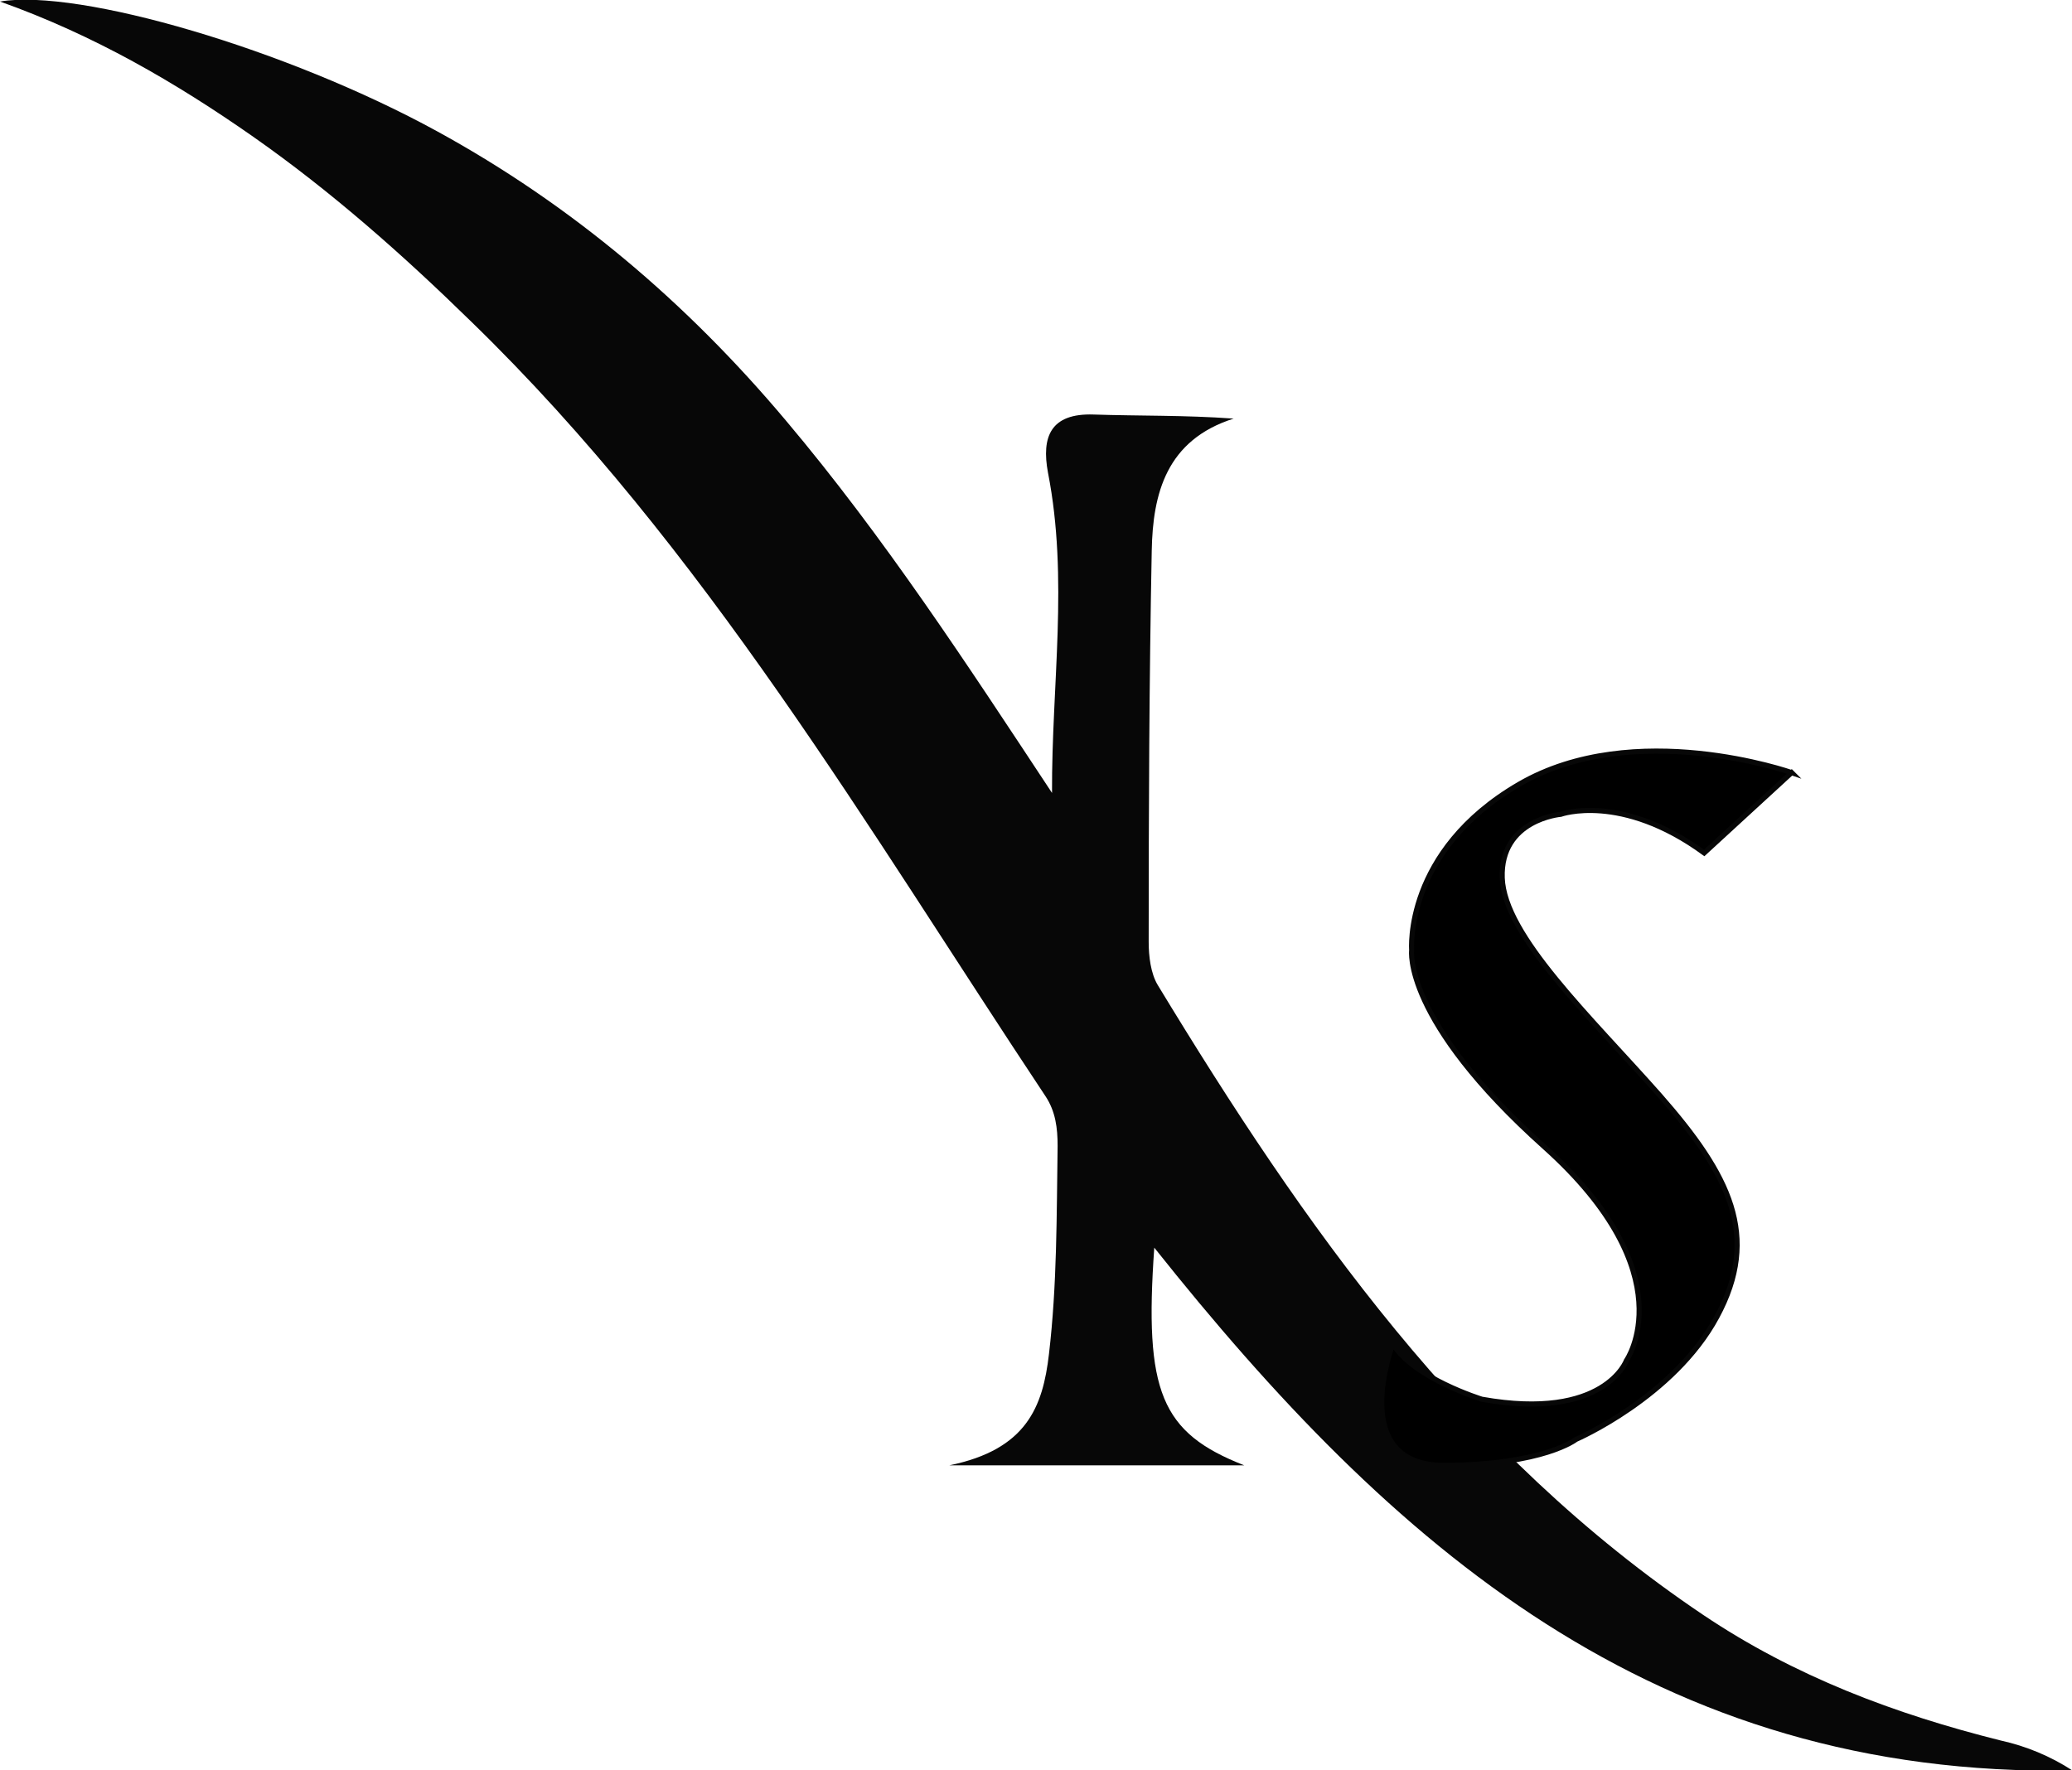
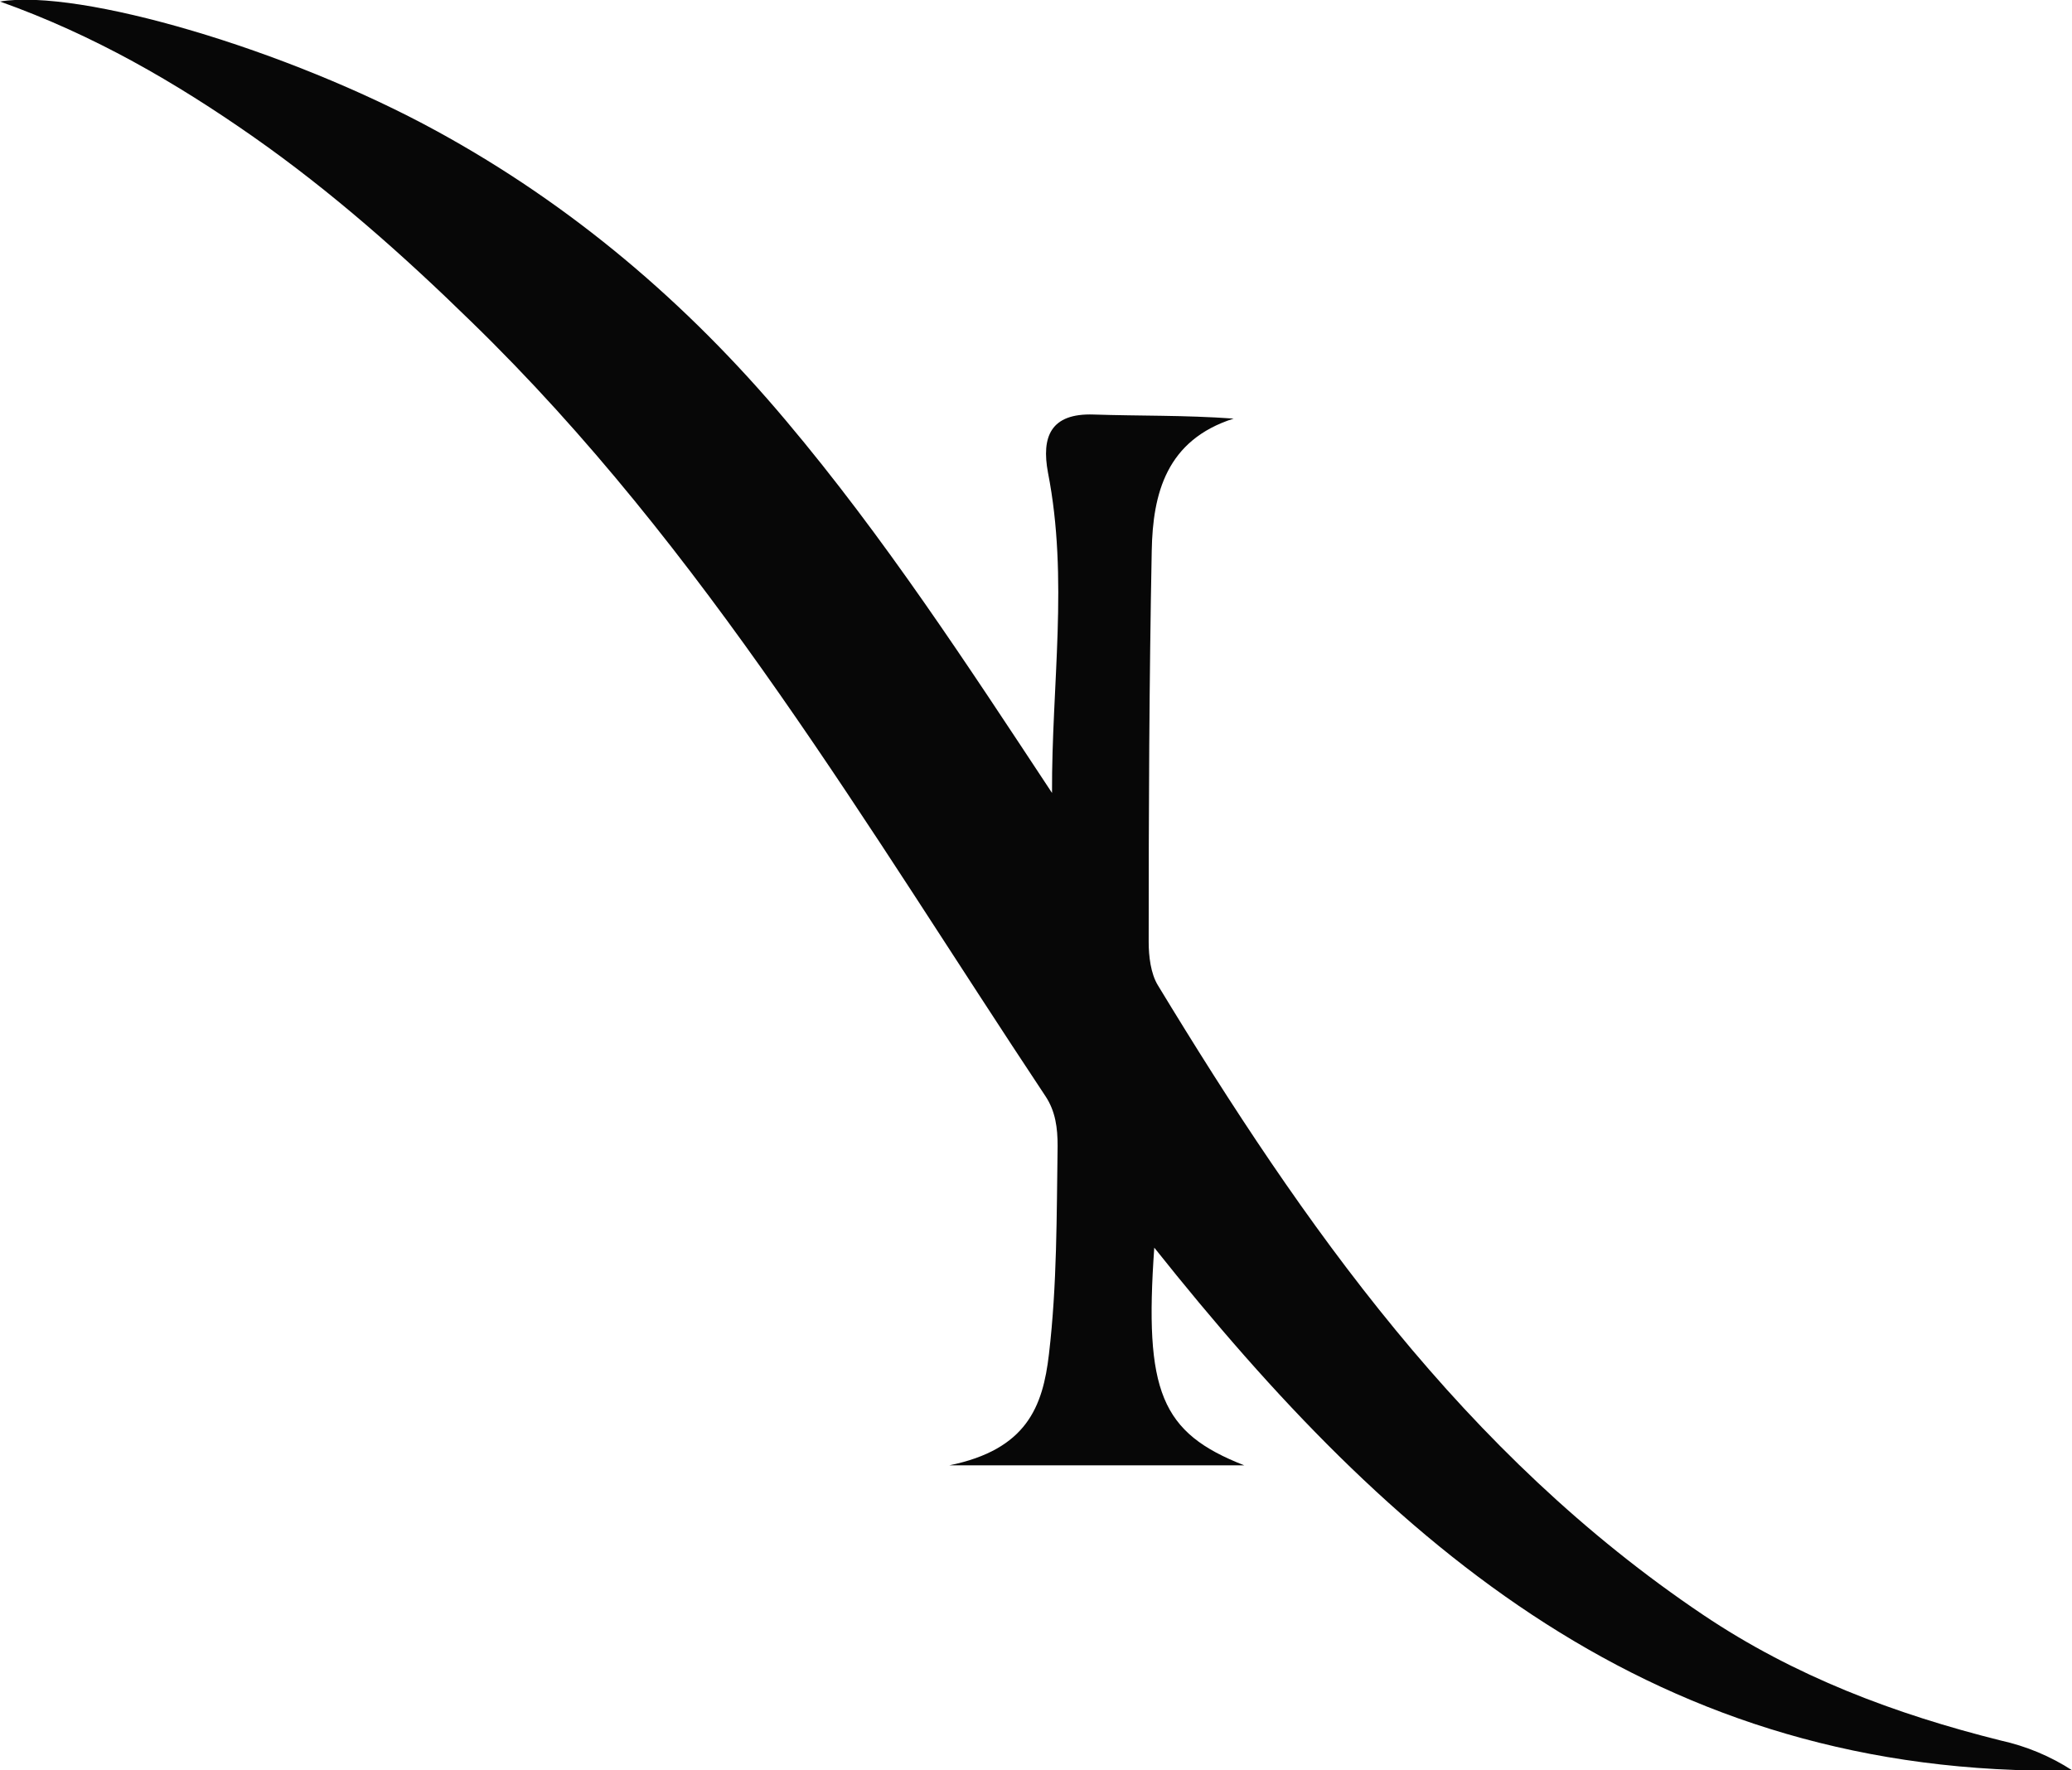
<svg xmlns="http://www.w3.org/2000/svg" data-bbox="0 -0.055 407.4 348.187" viewBox="0 0 407.3 348" data-type="ugc">
  <g>
-     <path d="M226.9 245.3c-2 28.3 1.3 36.4 17.7 42.8h-58c15.2-3.1 18.4-11.5 19.6-21.9 1.6-13.6 1.5-27.3 1.7-40.9 0-3.5-.4-6.8-2.4-9.8-35-52.7-66.9-107.6-112.8-152.2-13.5-13.2-27.5-25.6-42.9-36.4C34.5 16.2 18.5 6.9 0 .3c15.6-2.6 56.5 9.4 85.9 25.5 26.5 14.5 49.1 33.7 68.6 56.9 19.3 22.9 35.6 47.9 52.3 73.2-.1-21.2 3.3-42.1-.8-63-1.3-7 .5-11.7 9-11.4 8.9.3 17.8.1 27.5.8-13.2 4.2-15.9 14.7-16.1 26-.5 25.6-.6 51.3-.6 76.9 0 2.8.4 6.2 1.8 8.5 28.7 47.3 60.2 92.2 107.2 123.8 18 12.1 37.7 19.5 58.5 24.7 5 1.1 9.8 3.1 14.1 5.9-82.1 1.4-133.8-44.1-180.5-102.8z" fill="#070707" />
-     <path d="M352.2 151.9s-30.9-10.9-53.6 2.3-21.1 32.6-21.1 32.6-1.9 13.6 26.1 38.7 16.1 42 16.1 42-4.3 11.9-28.4 7.6c0 0-13.6-4.2-17.5-10.9 0 0-9.2 24 10.2 23.9 19.5-.1 25.8-5.1 25.8-5.1s19.2-8.3 27.7-24.1c8.6-15.9 2.5-27.9-11.2-43.5-13.7-15.5-30.6-31.4-31-42.8-.4-11.5 11.5-12.5 11.5-12.5s11.9-4.3 28.2 7.6l17.2-15.8z" stroke="#070707" stroke-miterlimit="10" />
+     <path d="M226.9 245.3c-2 28.3 1.3 36.4 17.7 42.8h-58c15.2-3.1 18.4-11.5 19.6-21.9 1.6-13.6 1.5-27.3 1.7-40.9 0-3.5-.4-6.8-2.4-9.8-35-52.7-66.9-107.6-112.8-152.2-13.5-13.2-27.5-25.6-42.9-36.4C34.5 16.2 18.5 6.9 0 .3c15.6-2.6 56.5 9.4 85.9 25.5 26.5 14.5 49.1 33.7 68.6 56.9 19.3 22.9 35.6 47.9 52.3 73.2-.1-21.2 3.3-42.1-.8-63-1.3-7 .5-11.7 9-11.4 8.9.3 17.8.1 27.5.8-13.2 4.2-15.9 14.7-16.1 26-.5 25.6-.6 51.3-.6 76.9 0 2.8.4 6.2 1.8 8.5 28.7 47.3 60.2 92.2 107.2 123.8 18 12.1 37.7 19.5 58.5 24.7 5 1.1 9.8 3.1 14.1 5.9-82.1 1.4-133.8-44.1-180.5-102.8" fill="#070707" />
  </g>
</svg>